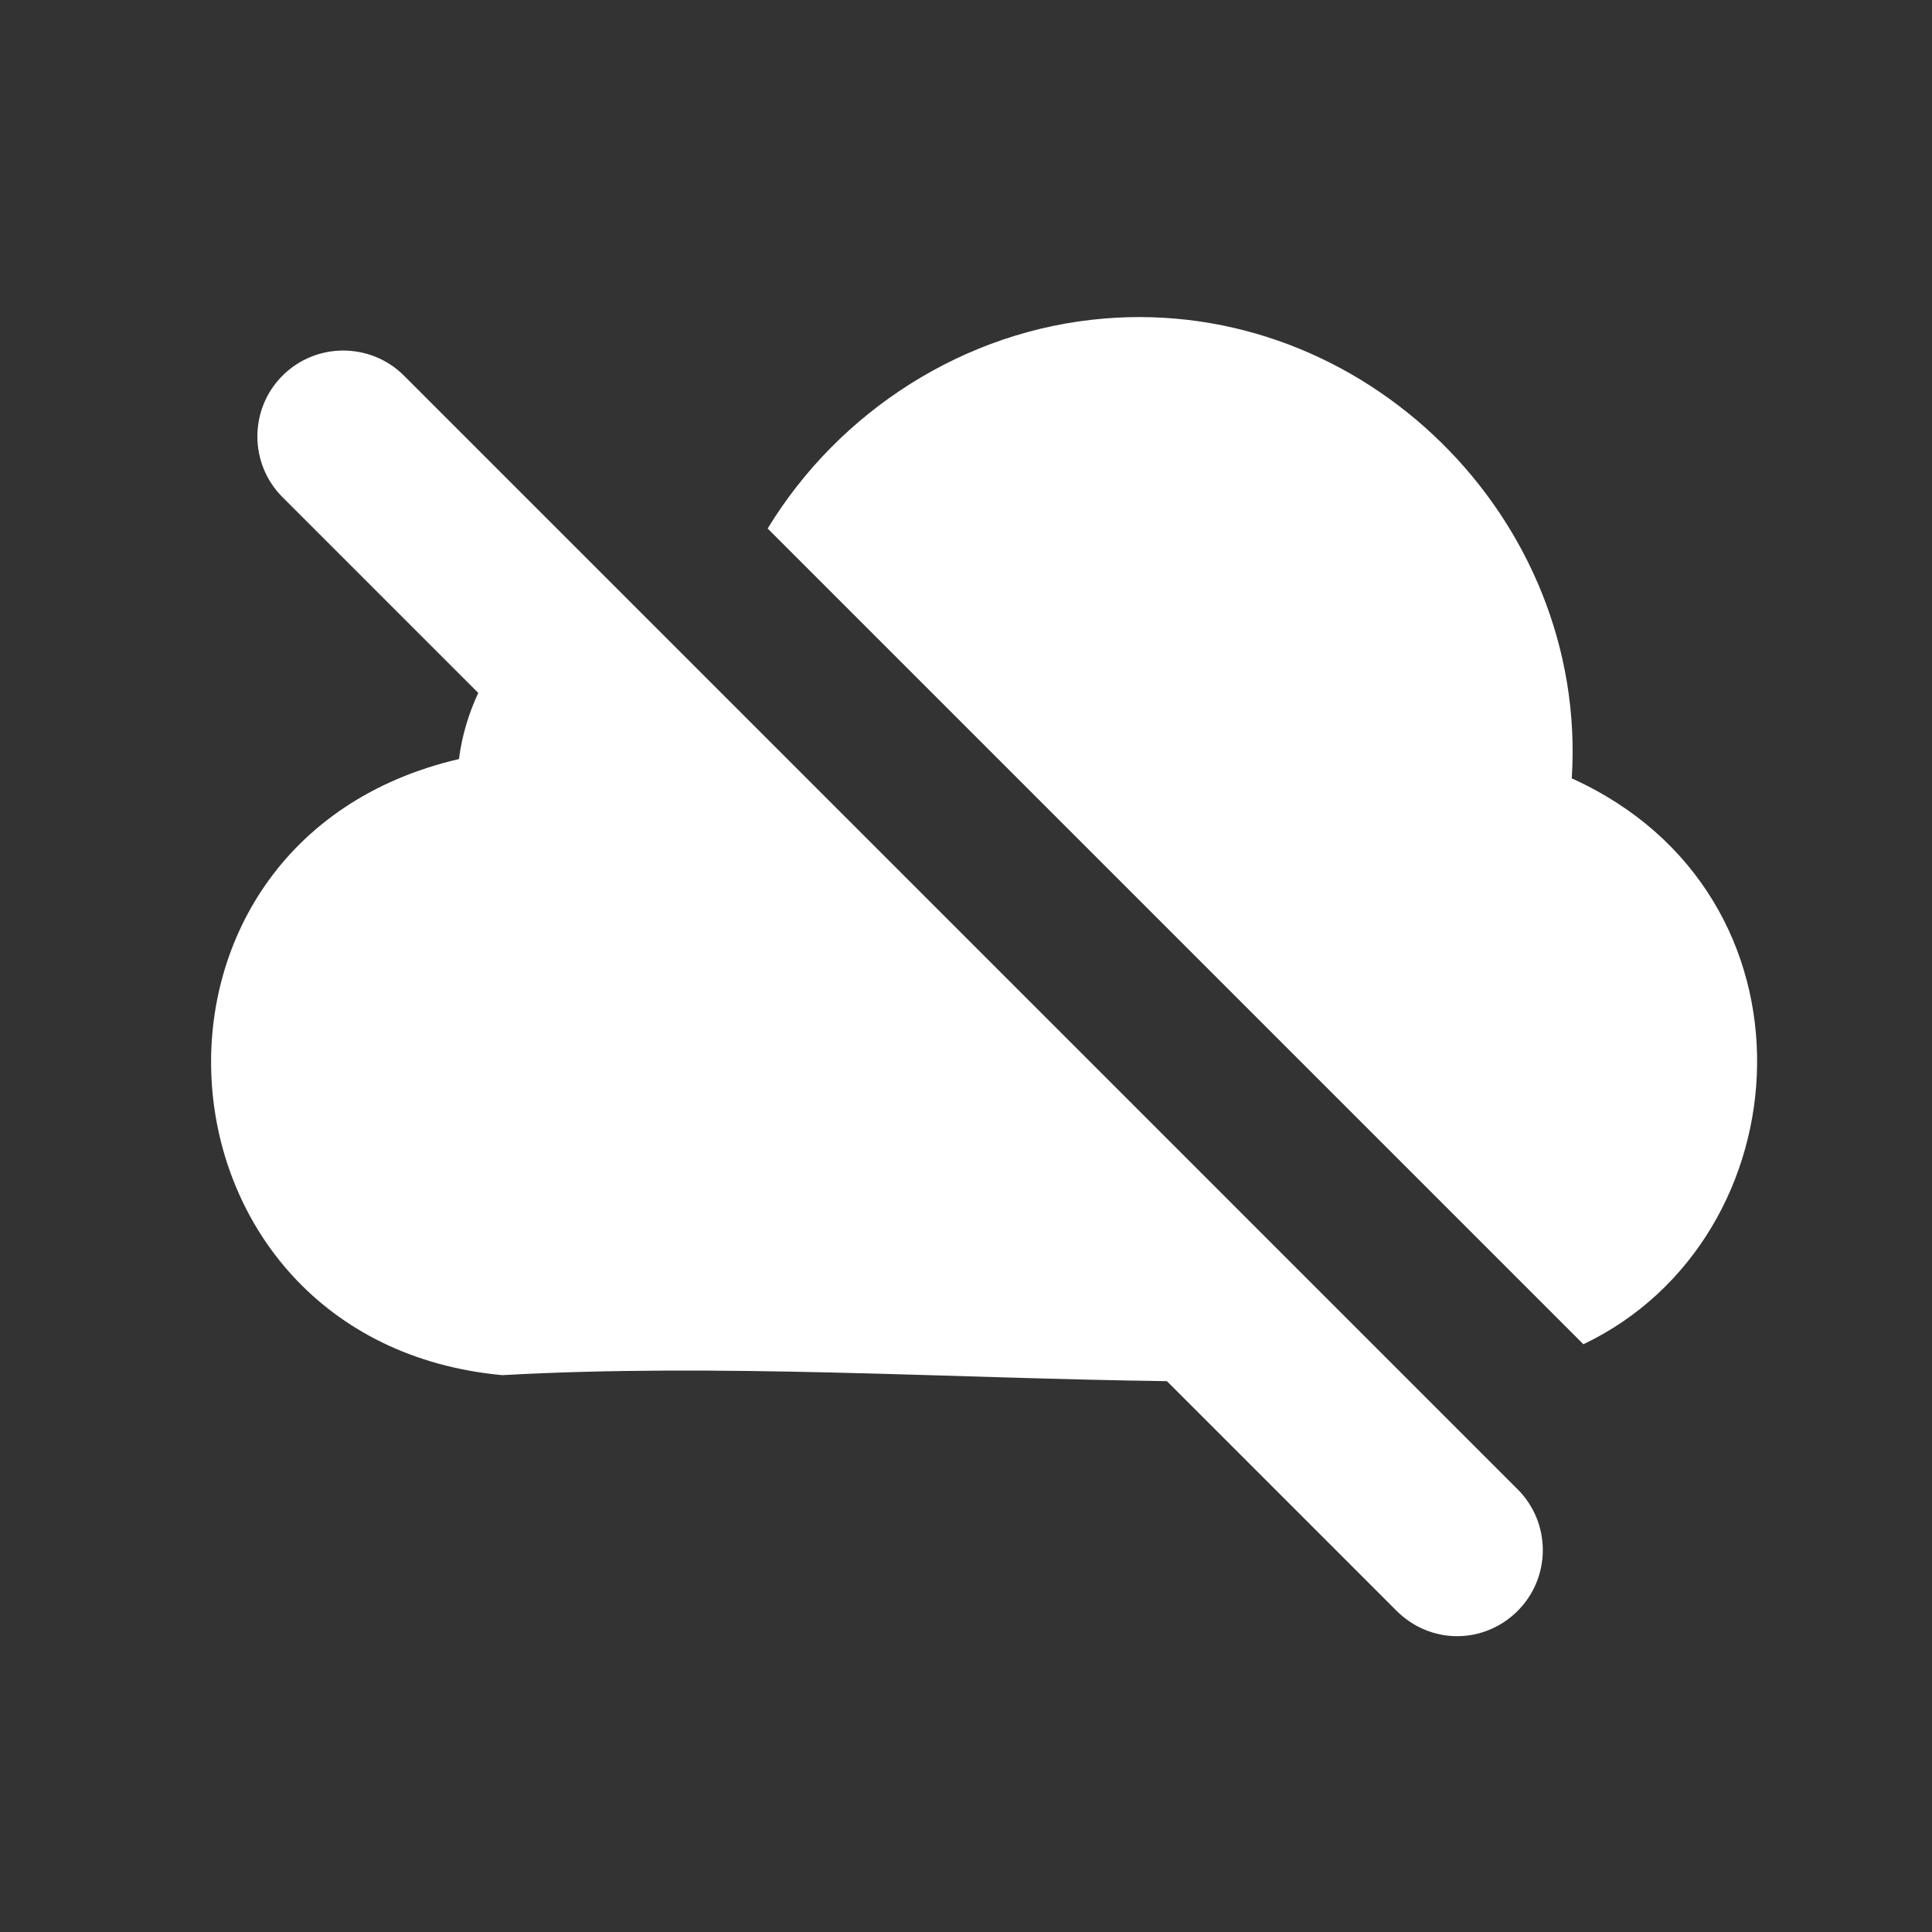
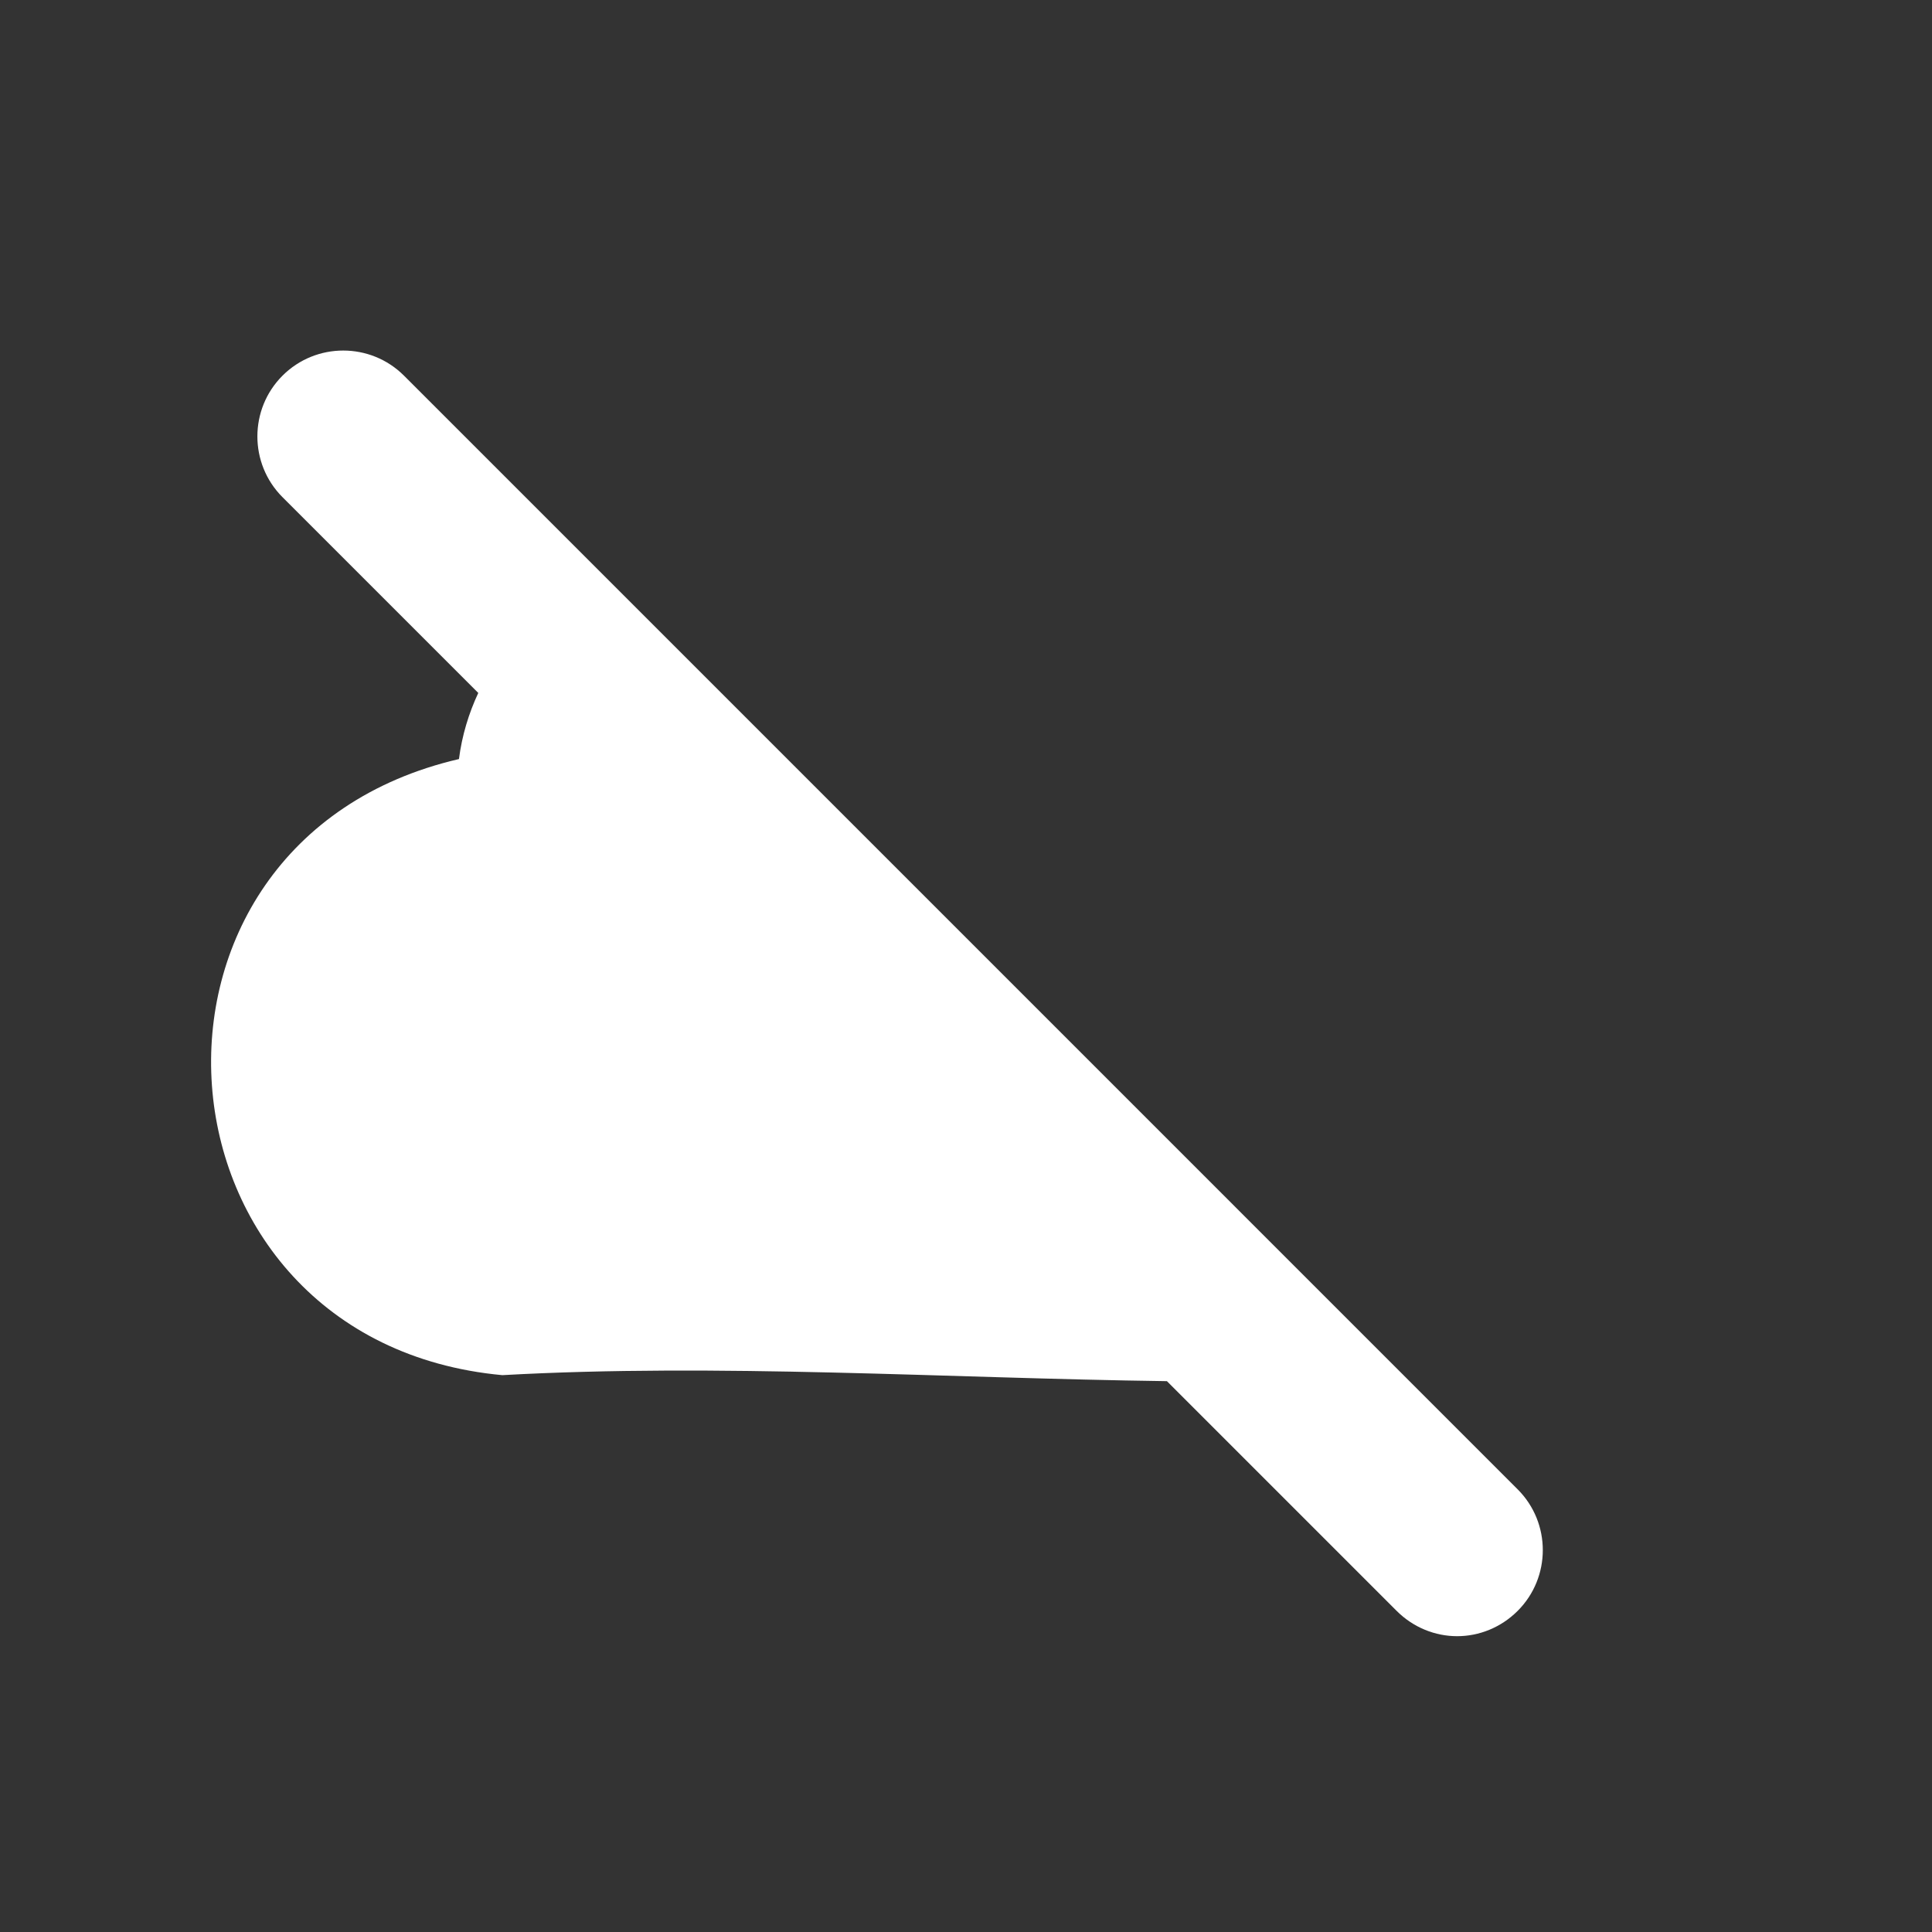
<svg xmlns="http://www.w3.org/2000/svg" id="Layer_1" data-name="Layer 1" viewBox="0 0 45 45">
  <rect x="0" y="0" width="45" height="45" fill="#333333" stroke="none" />
  <defs>
    <style>
      .cls-1 {
        fill: #fff;
      }
    </style>
  </defs>
-   <path class="cls-1" d="M36.61,18.12c.38-6.05-4.85-11.21-10.9-10.7-3.24.27-6.16,2.15-7.83,4.89l19,19c5.18-2.47,5.7-10.48-.27-13.18Z" />
  <path class="cls-1" d="M28.76,28.1l-12.77-12.77-6.58-6.58c-.78-.78-2.05-.78-2.83,0-.78.78-.78,2.05,0,2.83l4.56,4.56c-.22.47-.38.99-.45,1.54-8.27,1.92-7.41,13.57,1.01,14.35,5.02-.28,10.31.07,15.48.14l5.35,5.35c.39.39.9.59,1.41.59s1.02-.2,1.41-.59c.78-.78.78-2.05,0-2.83l-6.58-6.58Z" />
</svg>